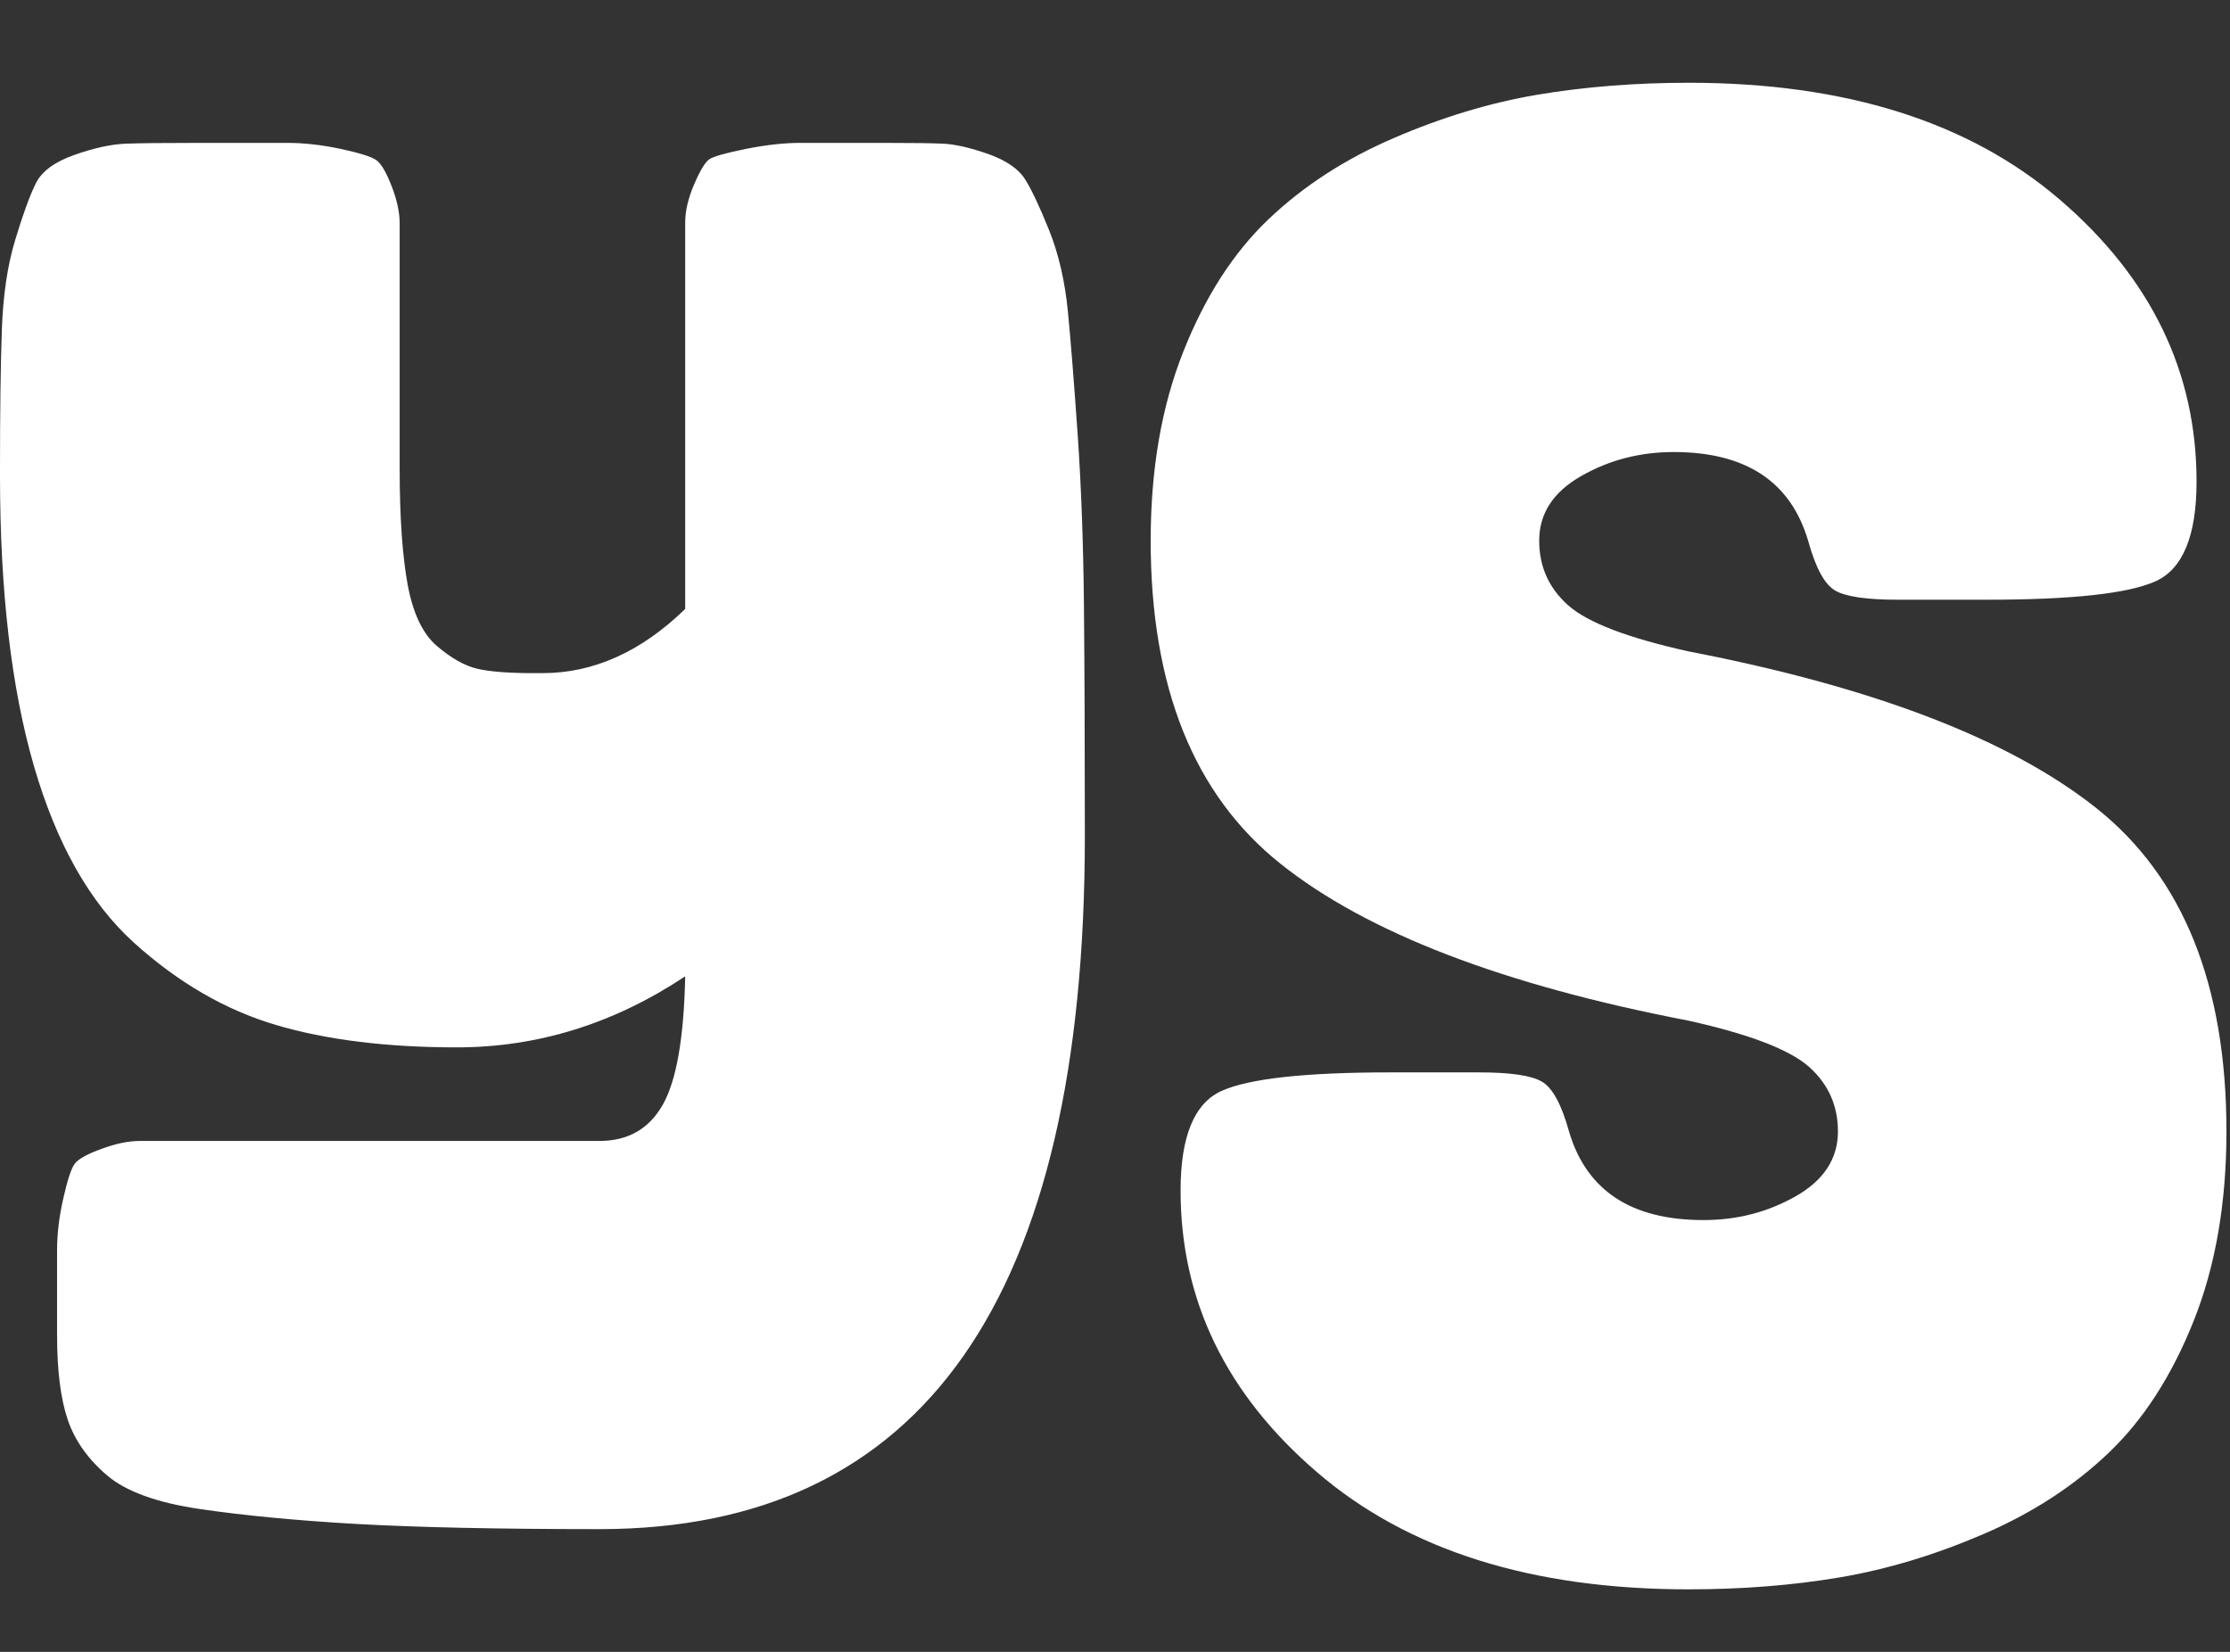
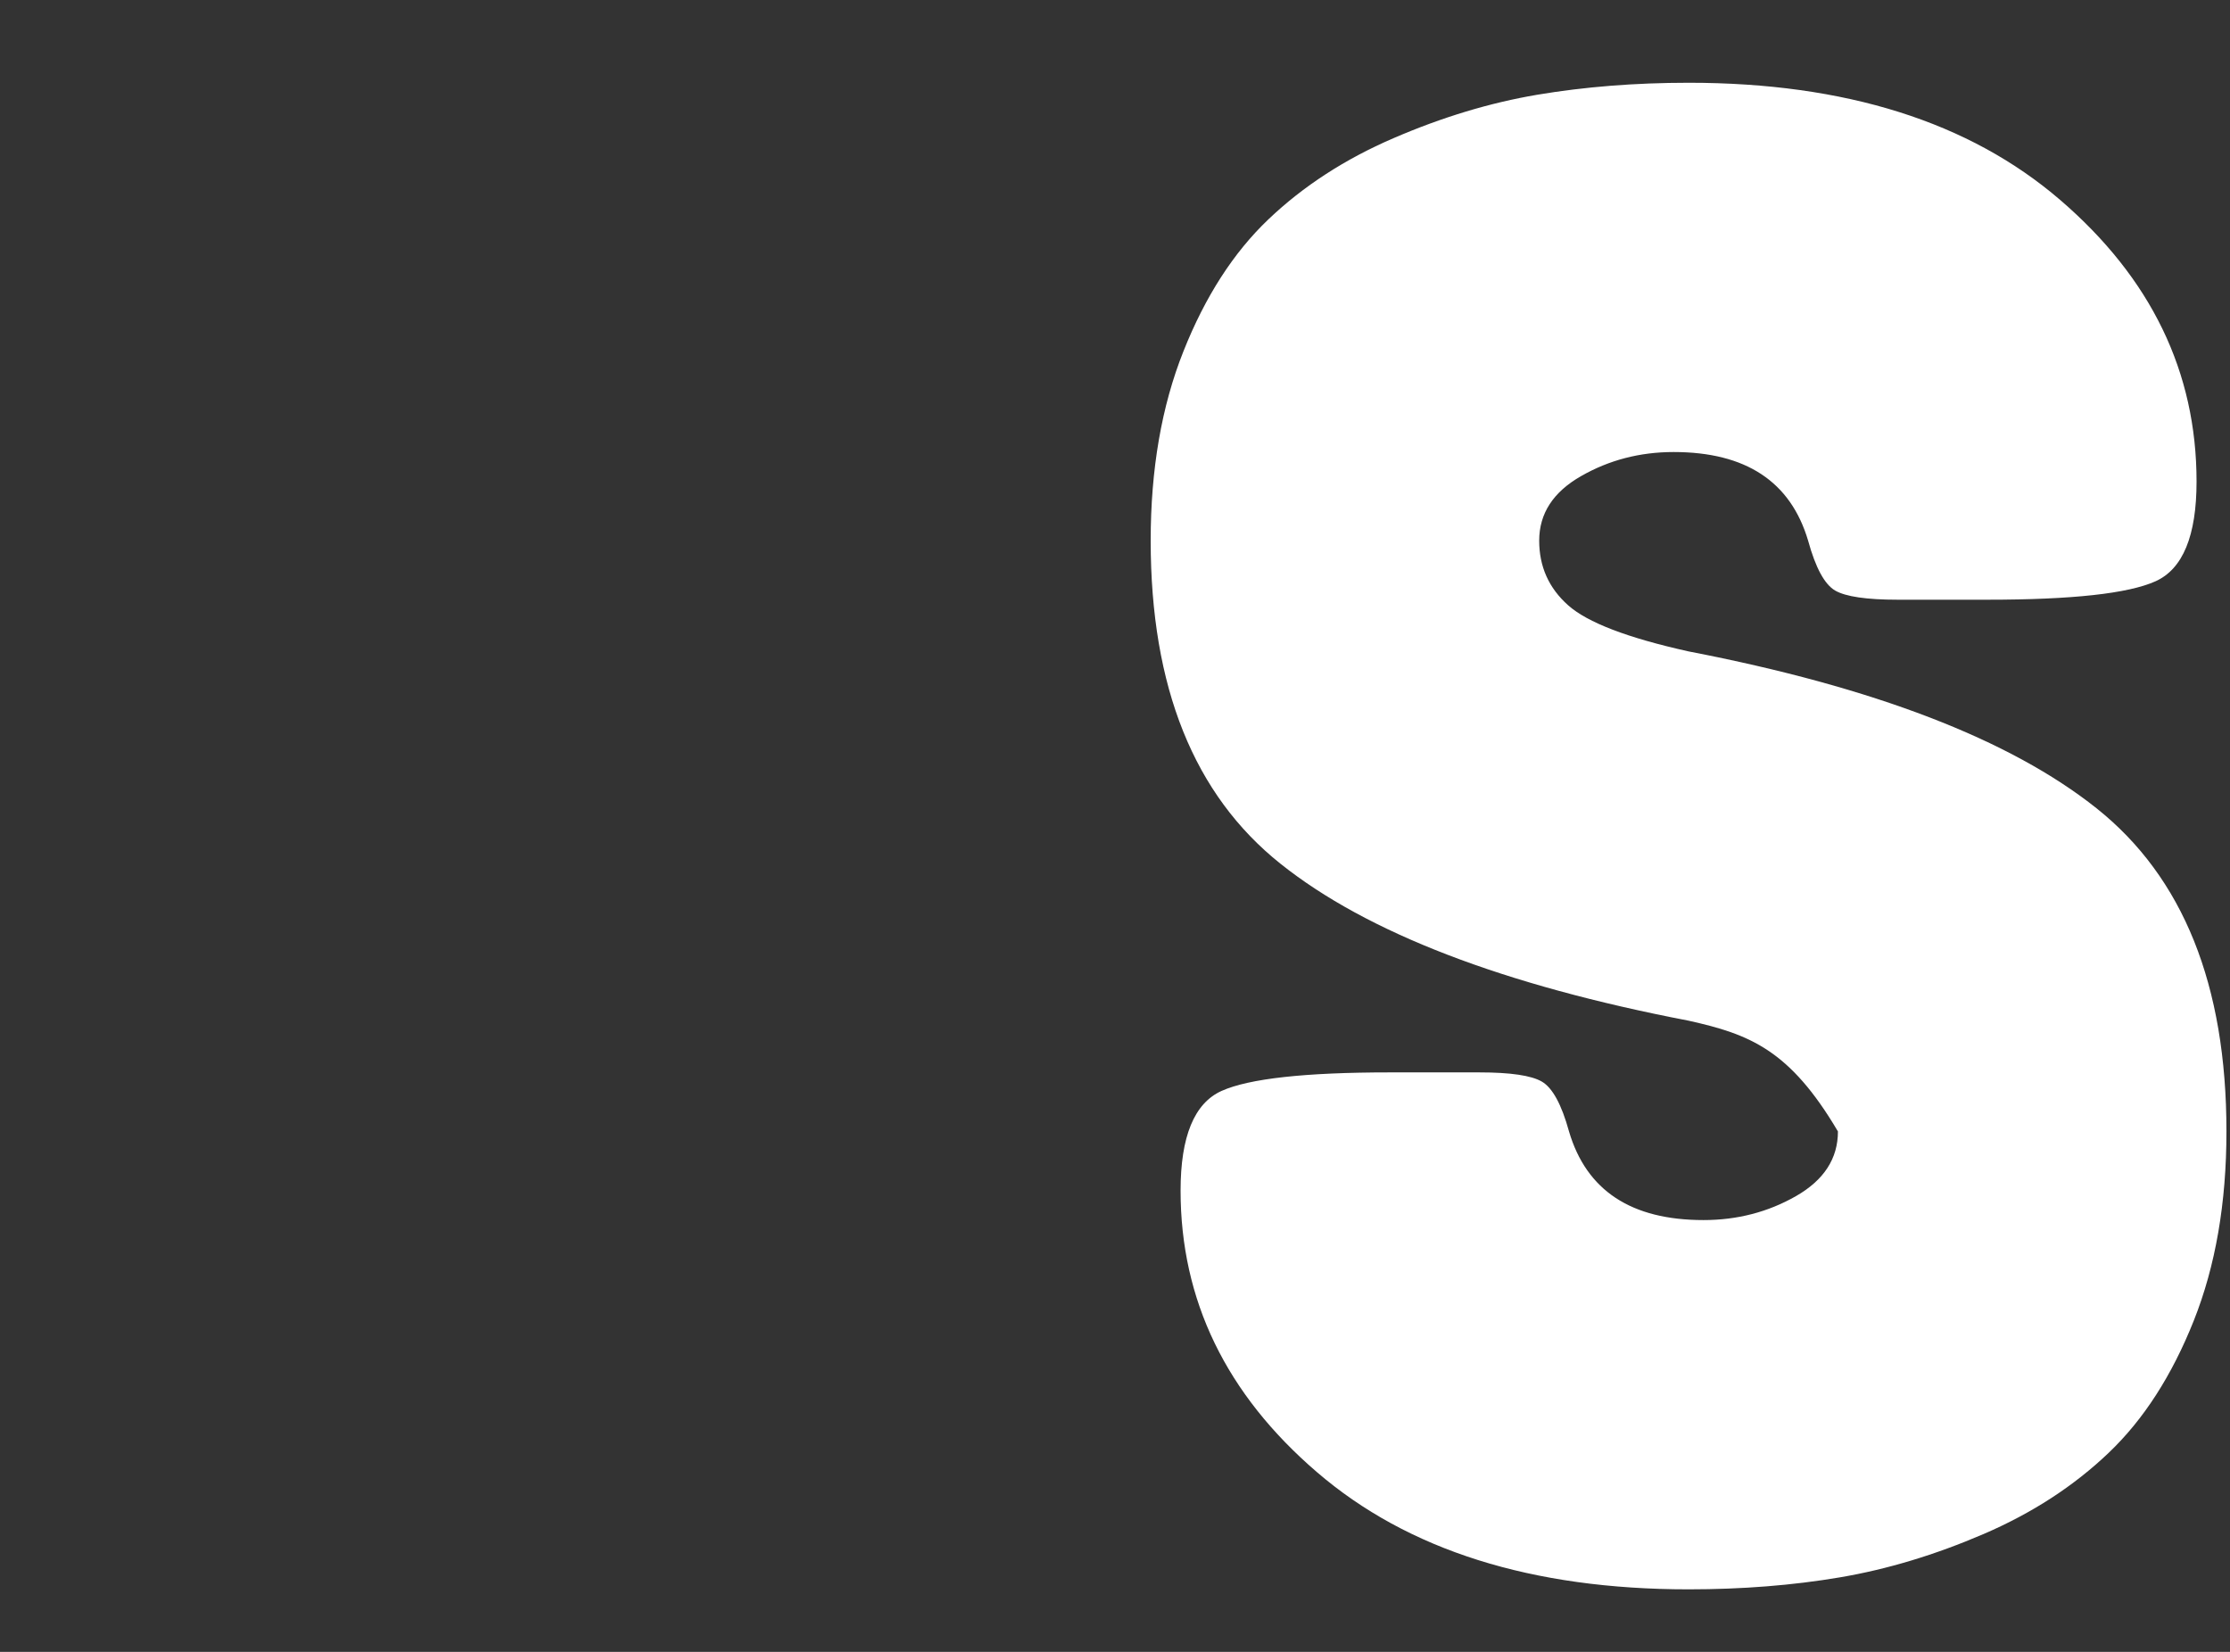
<svg xmlns="http://www.w3.org/2000/svg" width="27" height="20" viewBox="0 0 27 20" fill="none">
  <rect x="0" y="0" width="27" height="20" fill="#333333" stroke="none" />
  <g clip-path="url(#clip0_295_1584)">
-     <path d="M10.716 1.73C11.047 1.73 11.284 1.733 11.428 1.74C11.572 1.748 11.752 1.79 11.969 1.866C12.184 1.943 12.332 2.045 12.411 2.17C12.49 2.296 12.588 2.503 12.703 2.789C12.818 3.076 12.894 3.405 12.93 3.775C12.966 4.146 13.005 4.646 13.049 5.275C13.092 5.905 13.117 6.594 13.124 7.342C13.131 8.09 13.135 9.017 13.135 10.122C13.135 15.716 11.176 18.514 7.259 18.514C6.02 18.514 5.037 18.492 4.31 18.451C3.583 18.409 2.956 18.349 2.43 18.272C1.905 18.196 1.526 18.059 1.296 17.863C1.066 17.667 0.907 17.443 0.821 17.192C0.735 16.94 0.691 16.597 0.691 16.164V16.101V15.136C0.691 14.94 0.716 14.73 0.767 14.507C0.817 14.283 0.864 14.143 0.907 14.087C0.951 14.031 1.059 13.971 1.232 13.909C1.404 13.845 1.559 13.814 1.696 13.814H2.42H7.259C7.605 13.814 7.86 13.667 8.026 13.373C8.191 13.08 8.281 12.562 8.296 11.821C7.432 12.395 6.51 12.681 5.531 12.681C4.681 12.681 3.95 12.59 3.338 12.409C2.725 12.227 2.153 11.894 1.62 11.412C1.087 10.929 0.684 10.216 0.41 9.272C0.137 8.328 0 7.157 0 5.758V5.716V5.674C0 4.989 0.007 4.433 0.022 4.006C0.036 3.58 0.09 3.213 0.184 2.905C0.277 2.597 0.36 2.37 0.432 2.223C0.504 2.076 0.659 1.961 0.897 1.877C1.134 1.793 1.339 1.748 1.512 1.74C1.685 1.733 1.987 1.73 2.42 1.73H2.485H3.478C3.68 1.73 3.896 1.754 4.126 1.803C4.357 1.853 4.501 1.898 4.558 1.94C4.616 1.982 4.677 2.086 4.742 2.254C4.807 2.422 4.839 2.573 4.839 2.705V3.408V5.674C4.839 6.261 4.872 6.73 4.936 7.08C5.001 7.429 5.12 7.678 5.293 7.824C5.466 7.971 5.628 8.062 5.779 8.097C5.93 8.132 6.157 8.15 6.46 8.15H6.568C7.187 8.15 7.763 7.891 8.296 7.373V3.408V2.695C8.296 2.555 8.332 2.401 8.404 2.233C8.476 2.065 8.537 1.964 8.587 1.929C8.638 1.894 8.785 1.853 9.03 1.803C9.275 1.754 9.495 1.73 9.689 1.73H10.716Z" fill="white" />
-     <path d="M20.445 1.002C22.344 1.002 23.844 1.475 24.944 2.421C26.045 3.368 26.595 4.504 26.595 5.831C26.595 6.487 26.429 6.889 26.098 7.038C25.766 7.187 25.087 7.261 24.062 7.261H22.977C22.6 7.261 22.347 7.224 22.219 7.15C22.091 7.075 21.982 6.874 21.892 6.546C21.68 5.831 21.138 5.473 20.264 5.473C19.856 5.473 19.483 5.57 19.144 5.764C18.805 5.957 18.636 6.218 18.636 6.546C18.636 6.859 18.752 7.12 18.986 7.328C19.22 7.537 19.706 7.723 20.445 7.887C22.691 8.32 24.337 8.953 25.385 9.787C26.433 10.622 26.957 11.926 26.957 13.699C26.957 14.564 26.825 15.328 26.561 15.991C26.297 16.654 25.954 17.187 25.532 17.589C25.11 17.992 24.605 18.32 24.017 18.573C23.429 18.826 22.849 19.001 22.276 19.098C21.703 19.195 21.092 19.243 20.445 19.243C18.545 19.243 17.045 18.77 15.945 17.824C14.844 16.878 14.294 15.741 14.294 14.415C14.294 13.759 14.46 13.357 14.791 13.208C15.123 13.059 15.801 12.984 16.826 12.984H17.912C18.288 12.984 18.541 13.021 18.669 13.096C18.797 13.171 18.907 13.372 18.997 13.699C19.208 14.415 19.751 14.772 20.625 14.772C21.032 14.772 21.405 14.676 21.745 14.482C22.084 14.288 22.253 14.027 22.253 13.699C22.253 13.386 22.137 13.126 21.903 12.917C21.669 12.709 21.183 12.522 20.445 12.358C18.198 11.926 16.551 11.293 15.504 10.458C14.456 9.623 13.932 8.32 13.932 6.546C13.932 5.682 14.064 4.918 14.328 4.255C14.591 3.592 14.934 3.059 15.357 2.656C15.779 2.254 16.284 1.926 16.872 1.673C17.46 1.419 18.04 1.244 18.613 1.147C19.186 1.051 19.796 1.002 20.445 1.002Z" fill="white" />
+     <path d="M20.445 1.002C22.344 1.002 23.844 1.475 24.944 2.421C26.045 3.368 26.595 4.504 26.595 5.831C26.595 6.487 26.429 6.889 26.098 7.038C25.766 7.187 25.087 7.261 24.062 7.261H22.977C22.6 7.261 22.347 7.224 22.219 7.15C22.091 7.075 21.982 6.874 21.892 6.546C21.68 5.831 21.138 5.473 20.264 5.473C19.856 5.473 19.483 5.57 19.144 5.764C18.805 5.957 18.636 6.218 18.636 6.546C18.636 6.859 18.752 7.12 18.986 7.328C19.22 7.537 19.706 7.723 20.445 7.887C22.691 8.32 24.337 8.953 25.385 9.787C26.433 10.622 26.957 11.926 26.957 13.699C26.957 14.564 26.825 15.328 26.561 15.991C26.297 16.654 25.954 17.187 25.532 17.589C25.11 17.992 24.605 18.32 24.017 18.573C23.429 18.826 22.849 19.001 22.276 19.098C21.703 19.195 21.092 19.243 20.445 19.243C18.545 19.243 17.045 18.77 15.945 17.824C14.844 16.878 14.294 15.741 14.294 14.415C14.294 13.759 14.46 13.357 14.791 13.208C15.123 13.059 15.801 12.984 16.826 12.984H17.912C18.288 12.984 18.541 13.021 18.669 13.096C18.797 13.171 18.907 13.372 18.997 13.699C19.208 14.415 19.751 14.772 20.625 14.772C21.032 14.772 21.405 14.676 21.745 14.482C22.084 14.288 22.253 14.027 22.253 13.699C21.669 12.709 21.183 12.522 20.445 12.358C18.198 11.926 16.551 11.293 15.504 10.458C14.456 9.623 13.932 8.32 13.932 6.546C13.932 5.682 14.064 4.918 14.328 4.255C14.591 3.592 14.934 3.059 15.357 2.656C15.779 2.254 16.284 1.926 16.872 1.673C17.46 1.419 18.04 1.244 18.613 1.147C19.186 1.051 19.796 1.002 20.445 1.002Z" fill="white" />
  </g>
  <defs>
    <clipPath id="clip0_295_1584">
      <rect width="27" height="18.9" fill="white" transform="translate(0 1)" />
    </clipPath>
  </defs>
</svg>